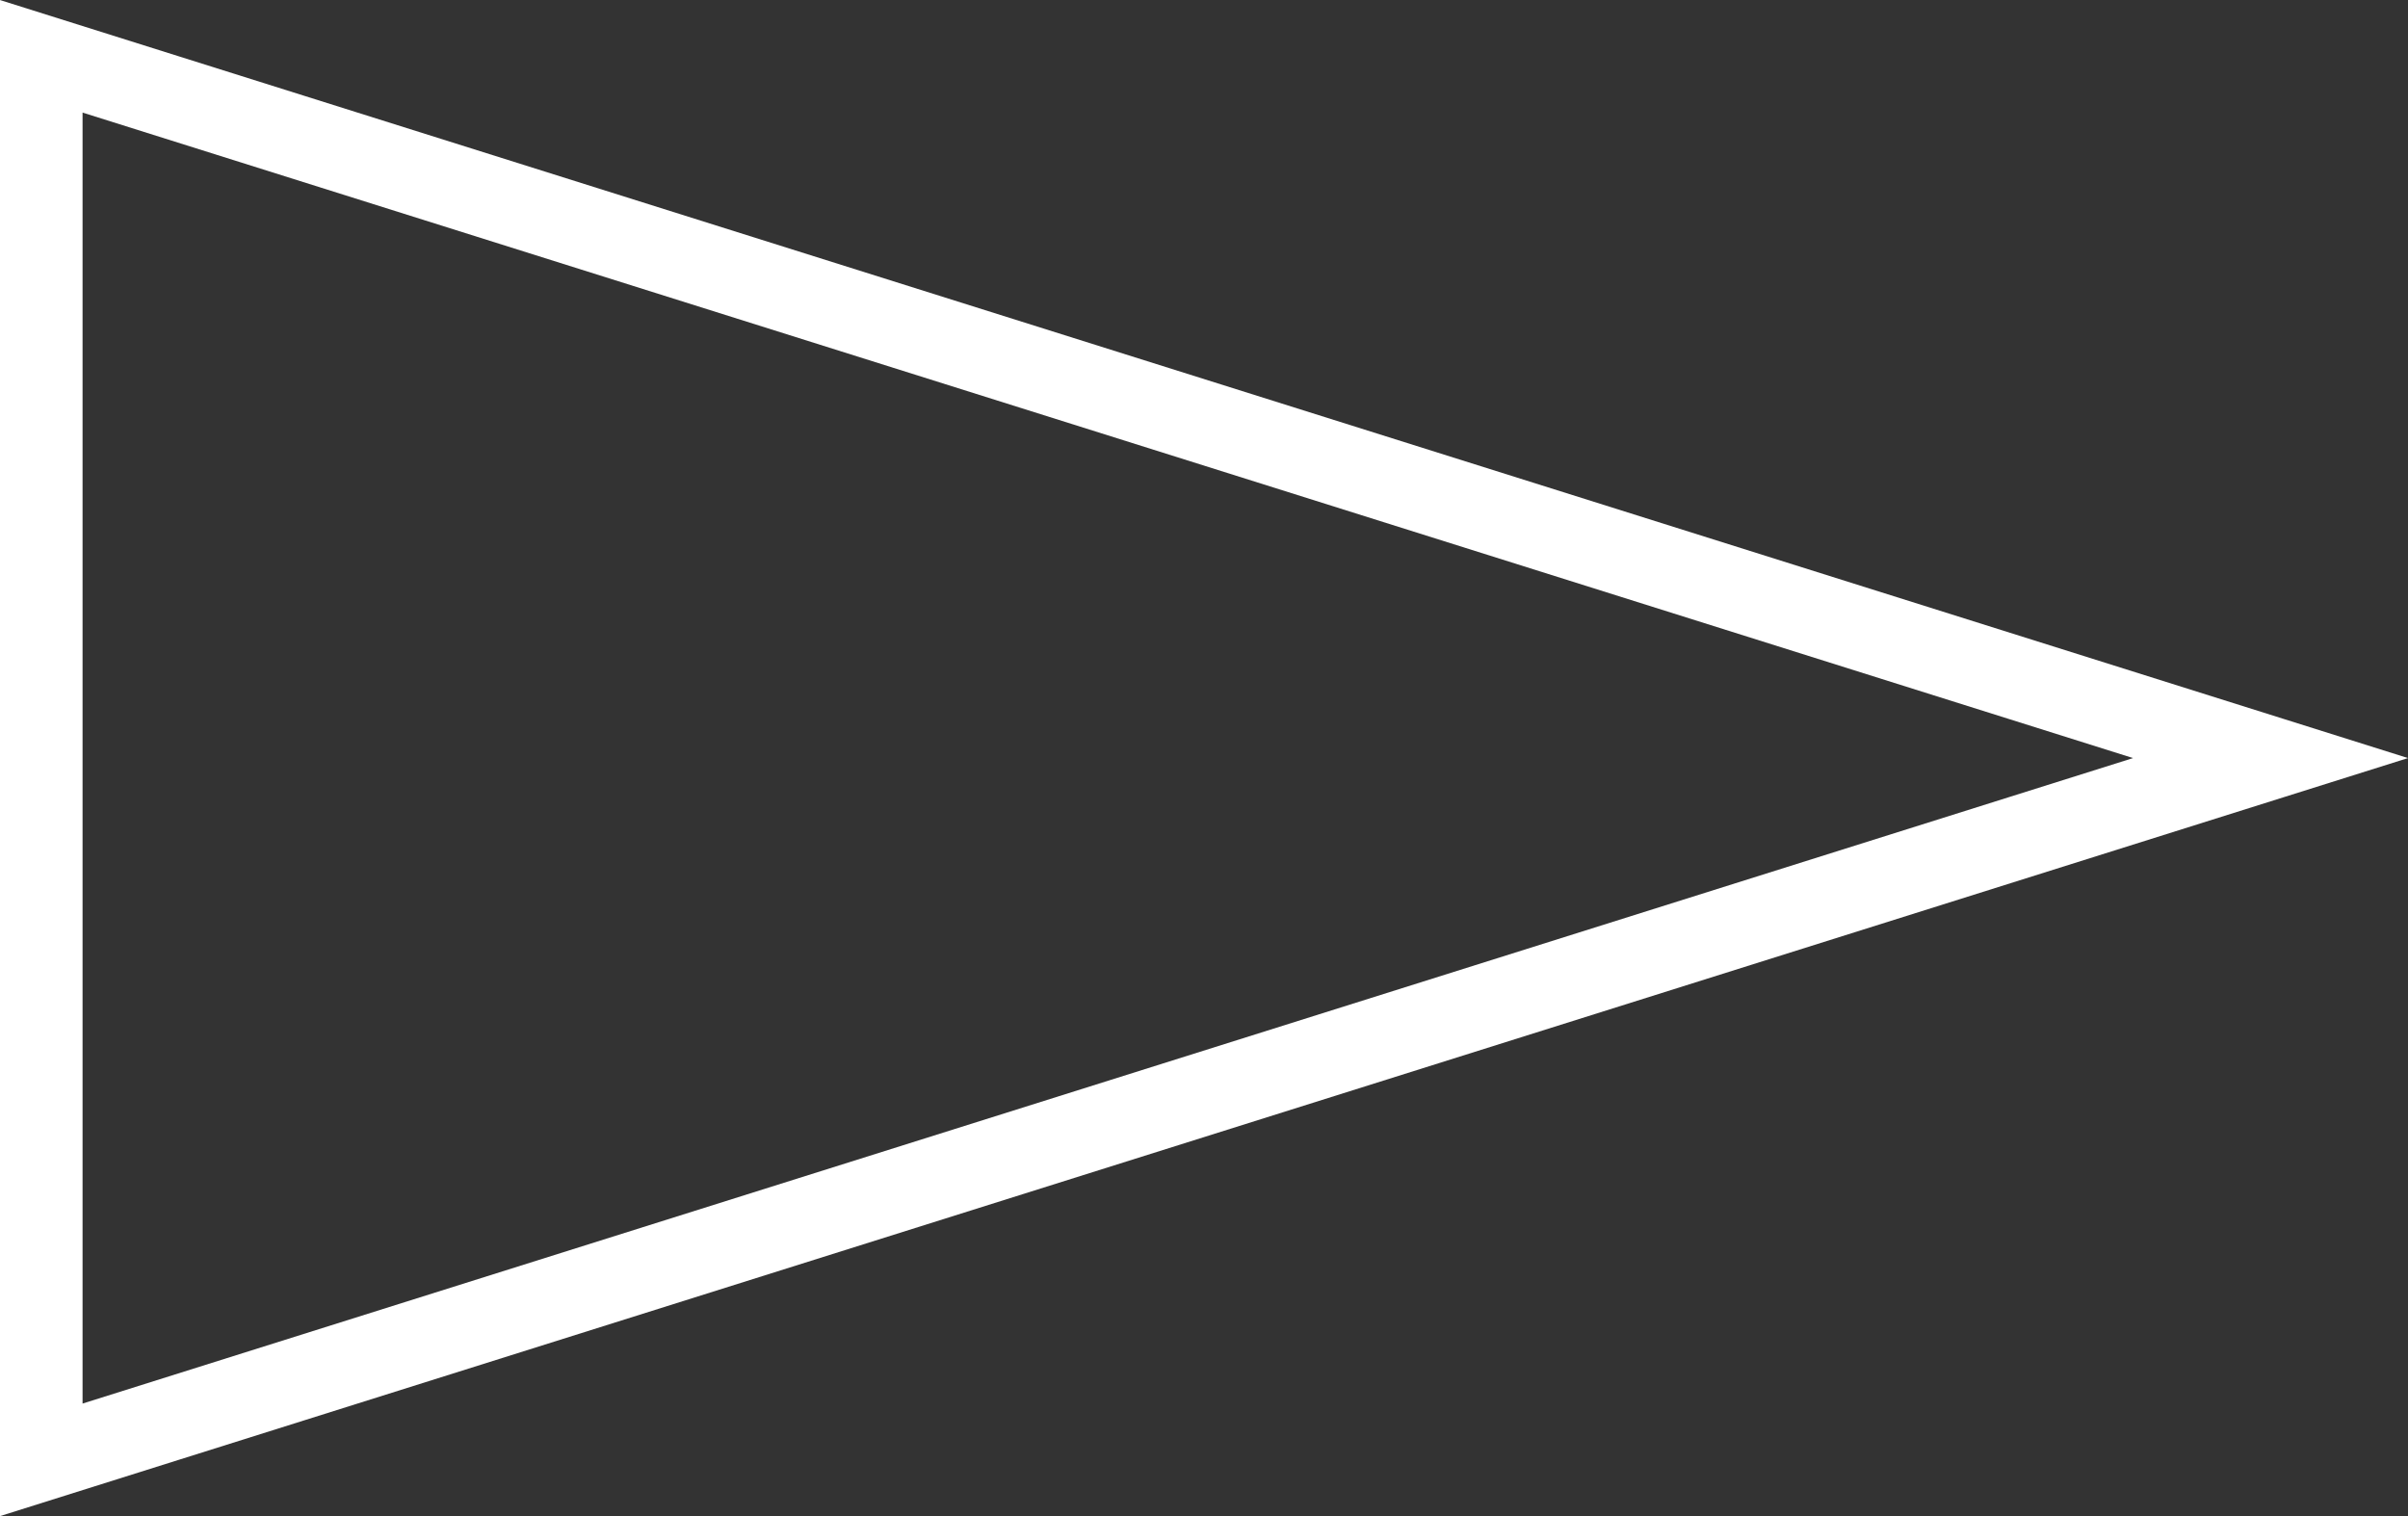
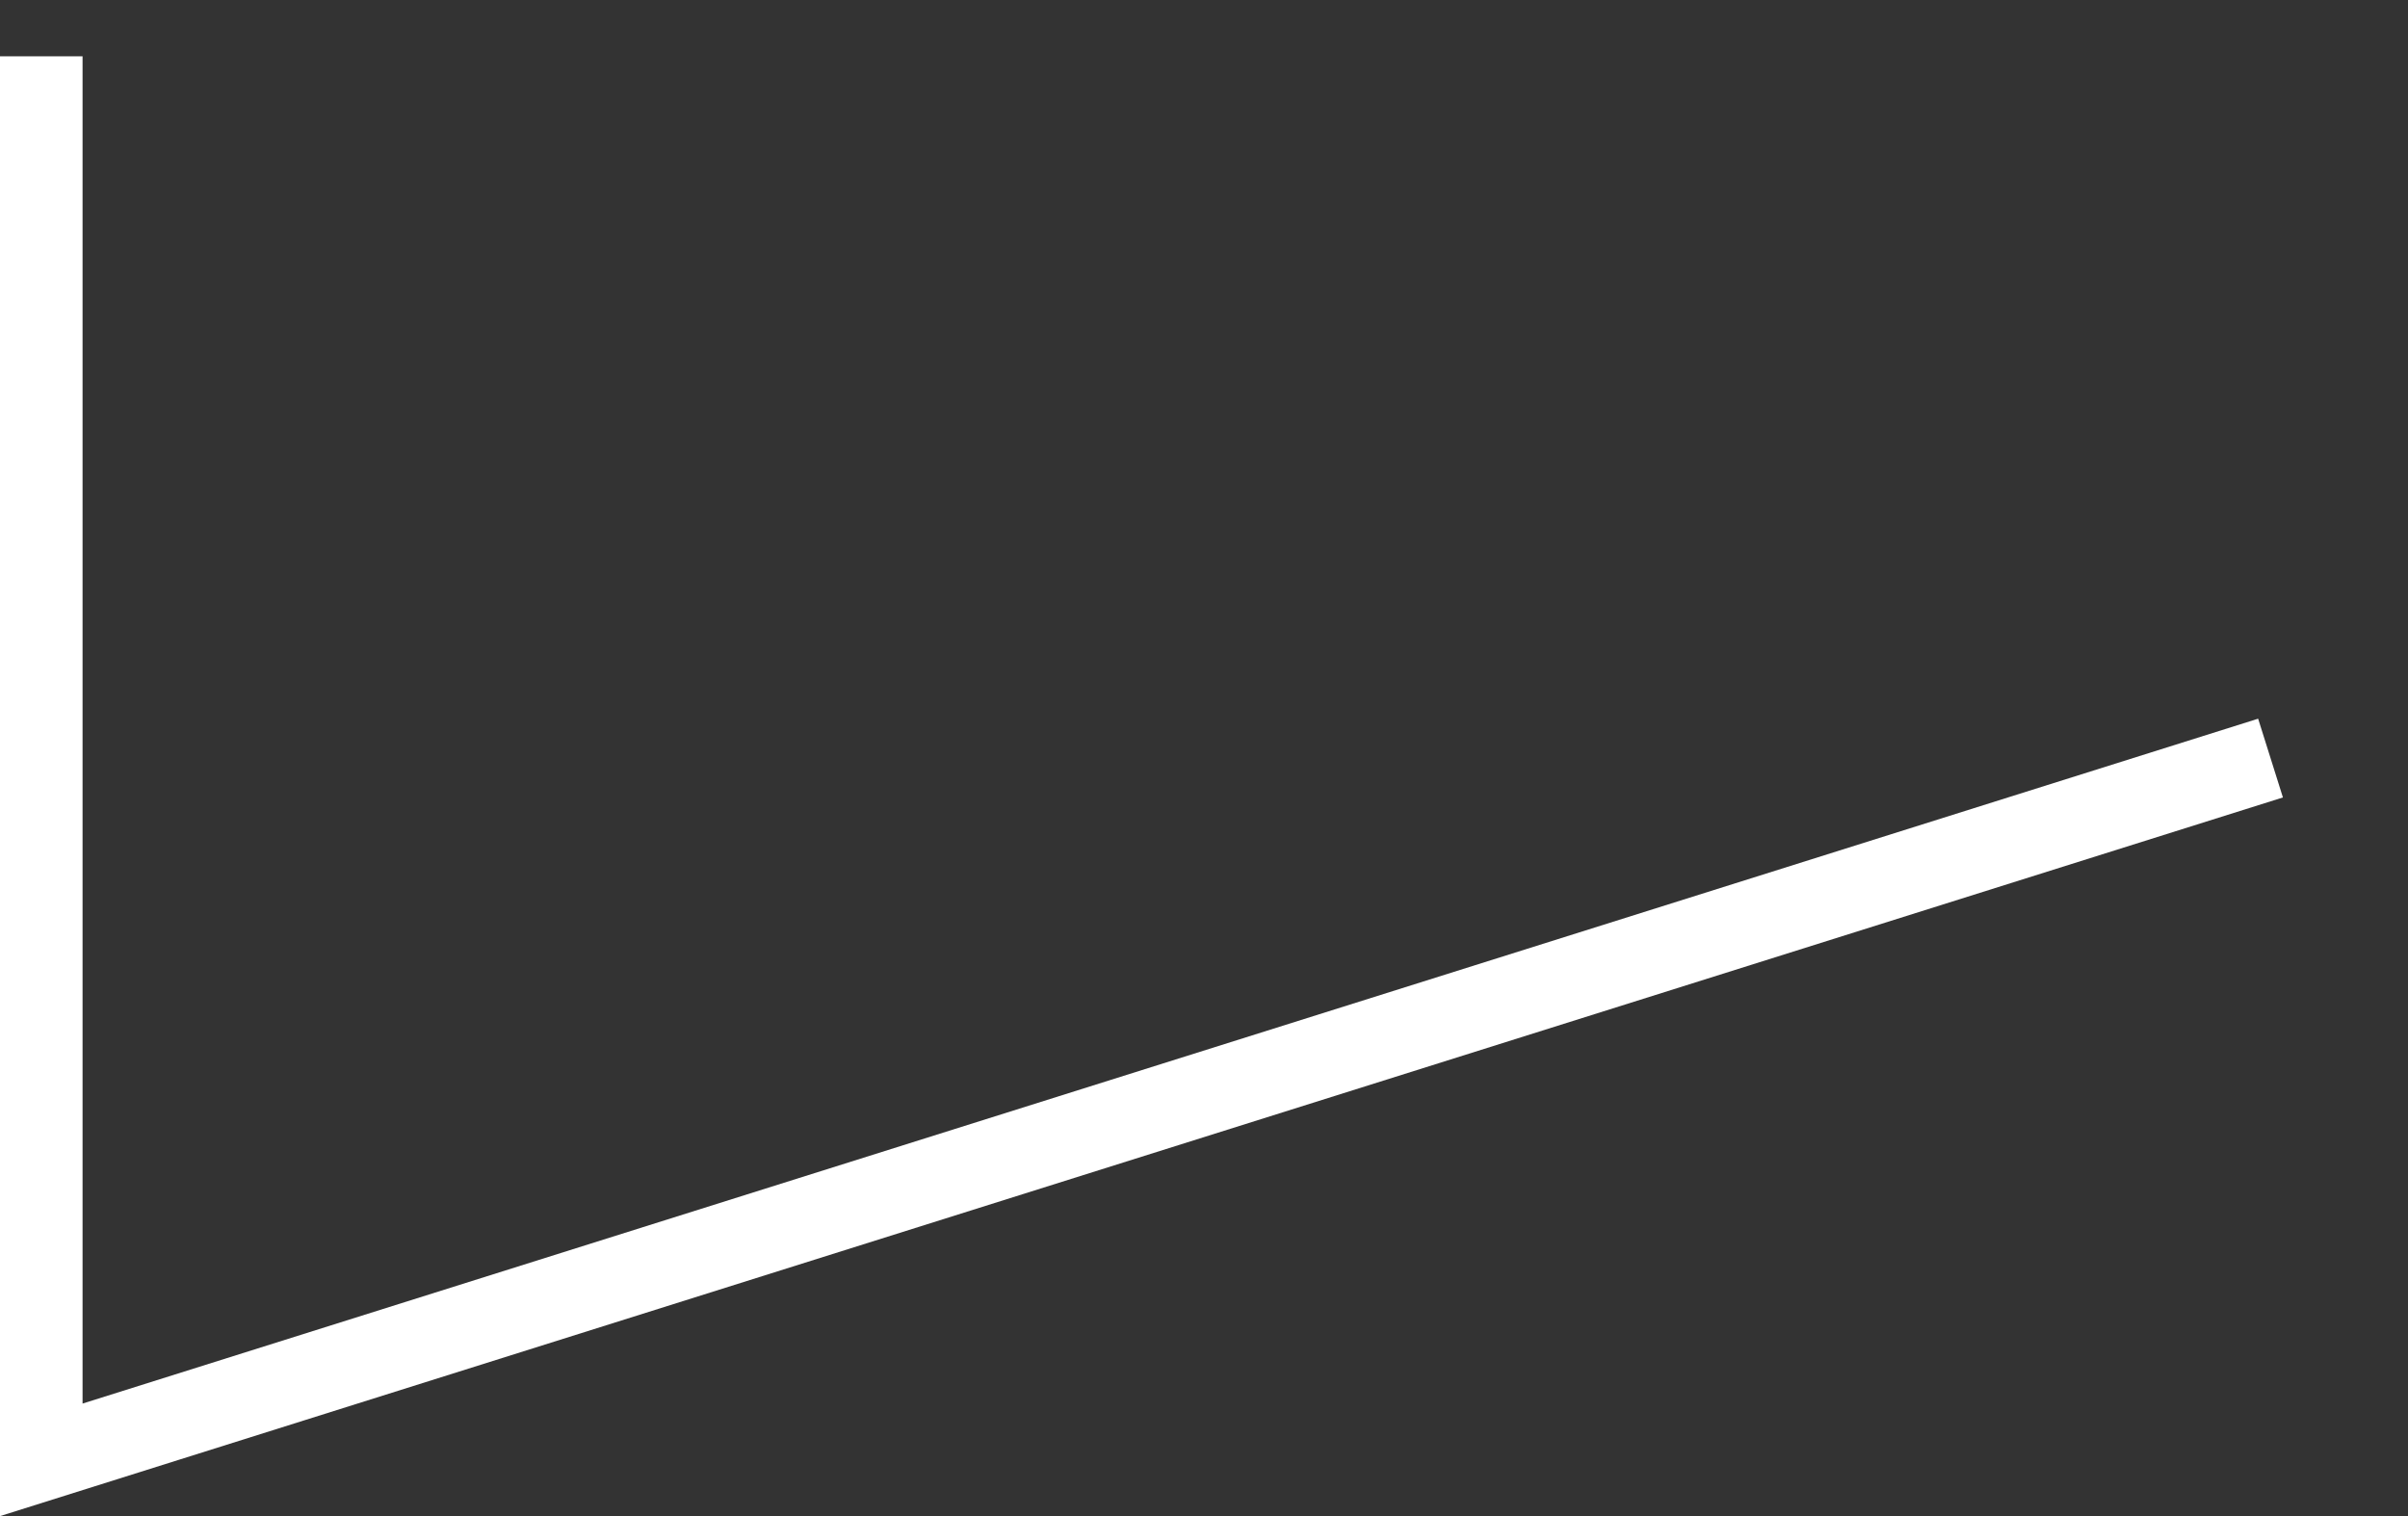
<svg xmlns="http://www.w3.org/2000/svg" width="29.165" height="18.363" viewBox="0 0 29.165 18.363">
  <rect x="0" y="0" width="29.165" height="18.363" fill="#333333" stroke="none" />
-   <path id="多角形_3" data-name="多角形 3" d="M8.5,0,17,27H0Z" transform="translate(27.5 0.682) rotate(90)" fill="none" stroke="#fff" stroke-width="1" />
+   <path id="多角形_3" data-name="多角形 3" d="M8.5,0,17,27H0" transform="translate(27.5 0.682) rotate(90)" fill="none" stroke="#fff" stroke-width="1" />
</svg>